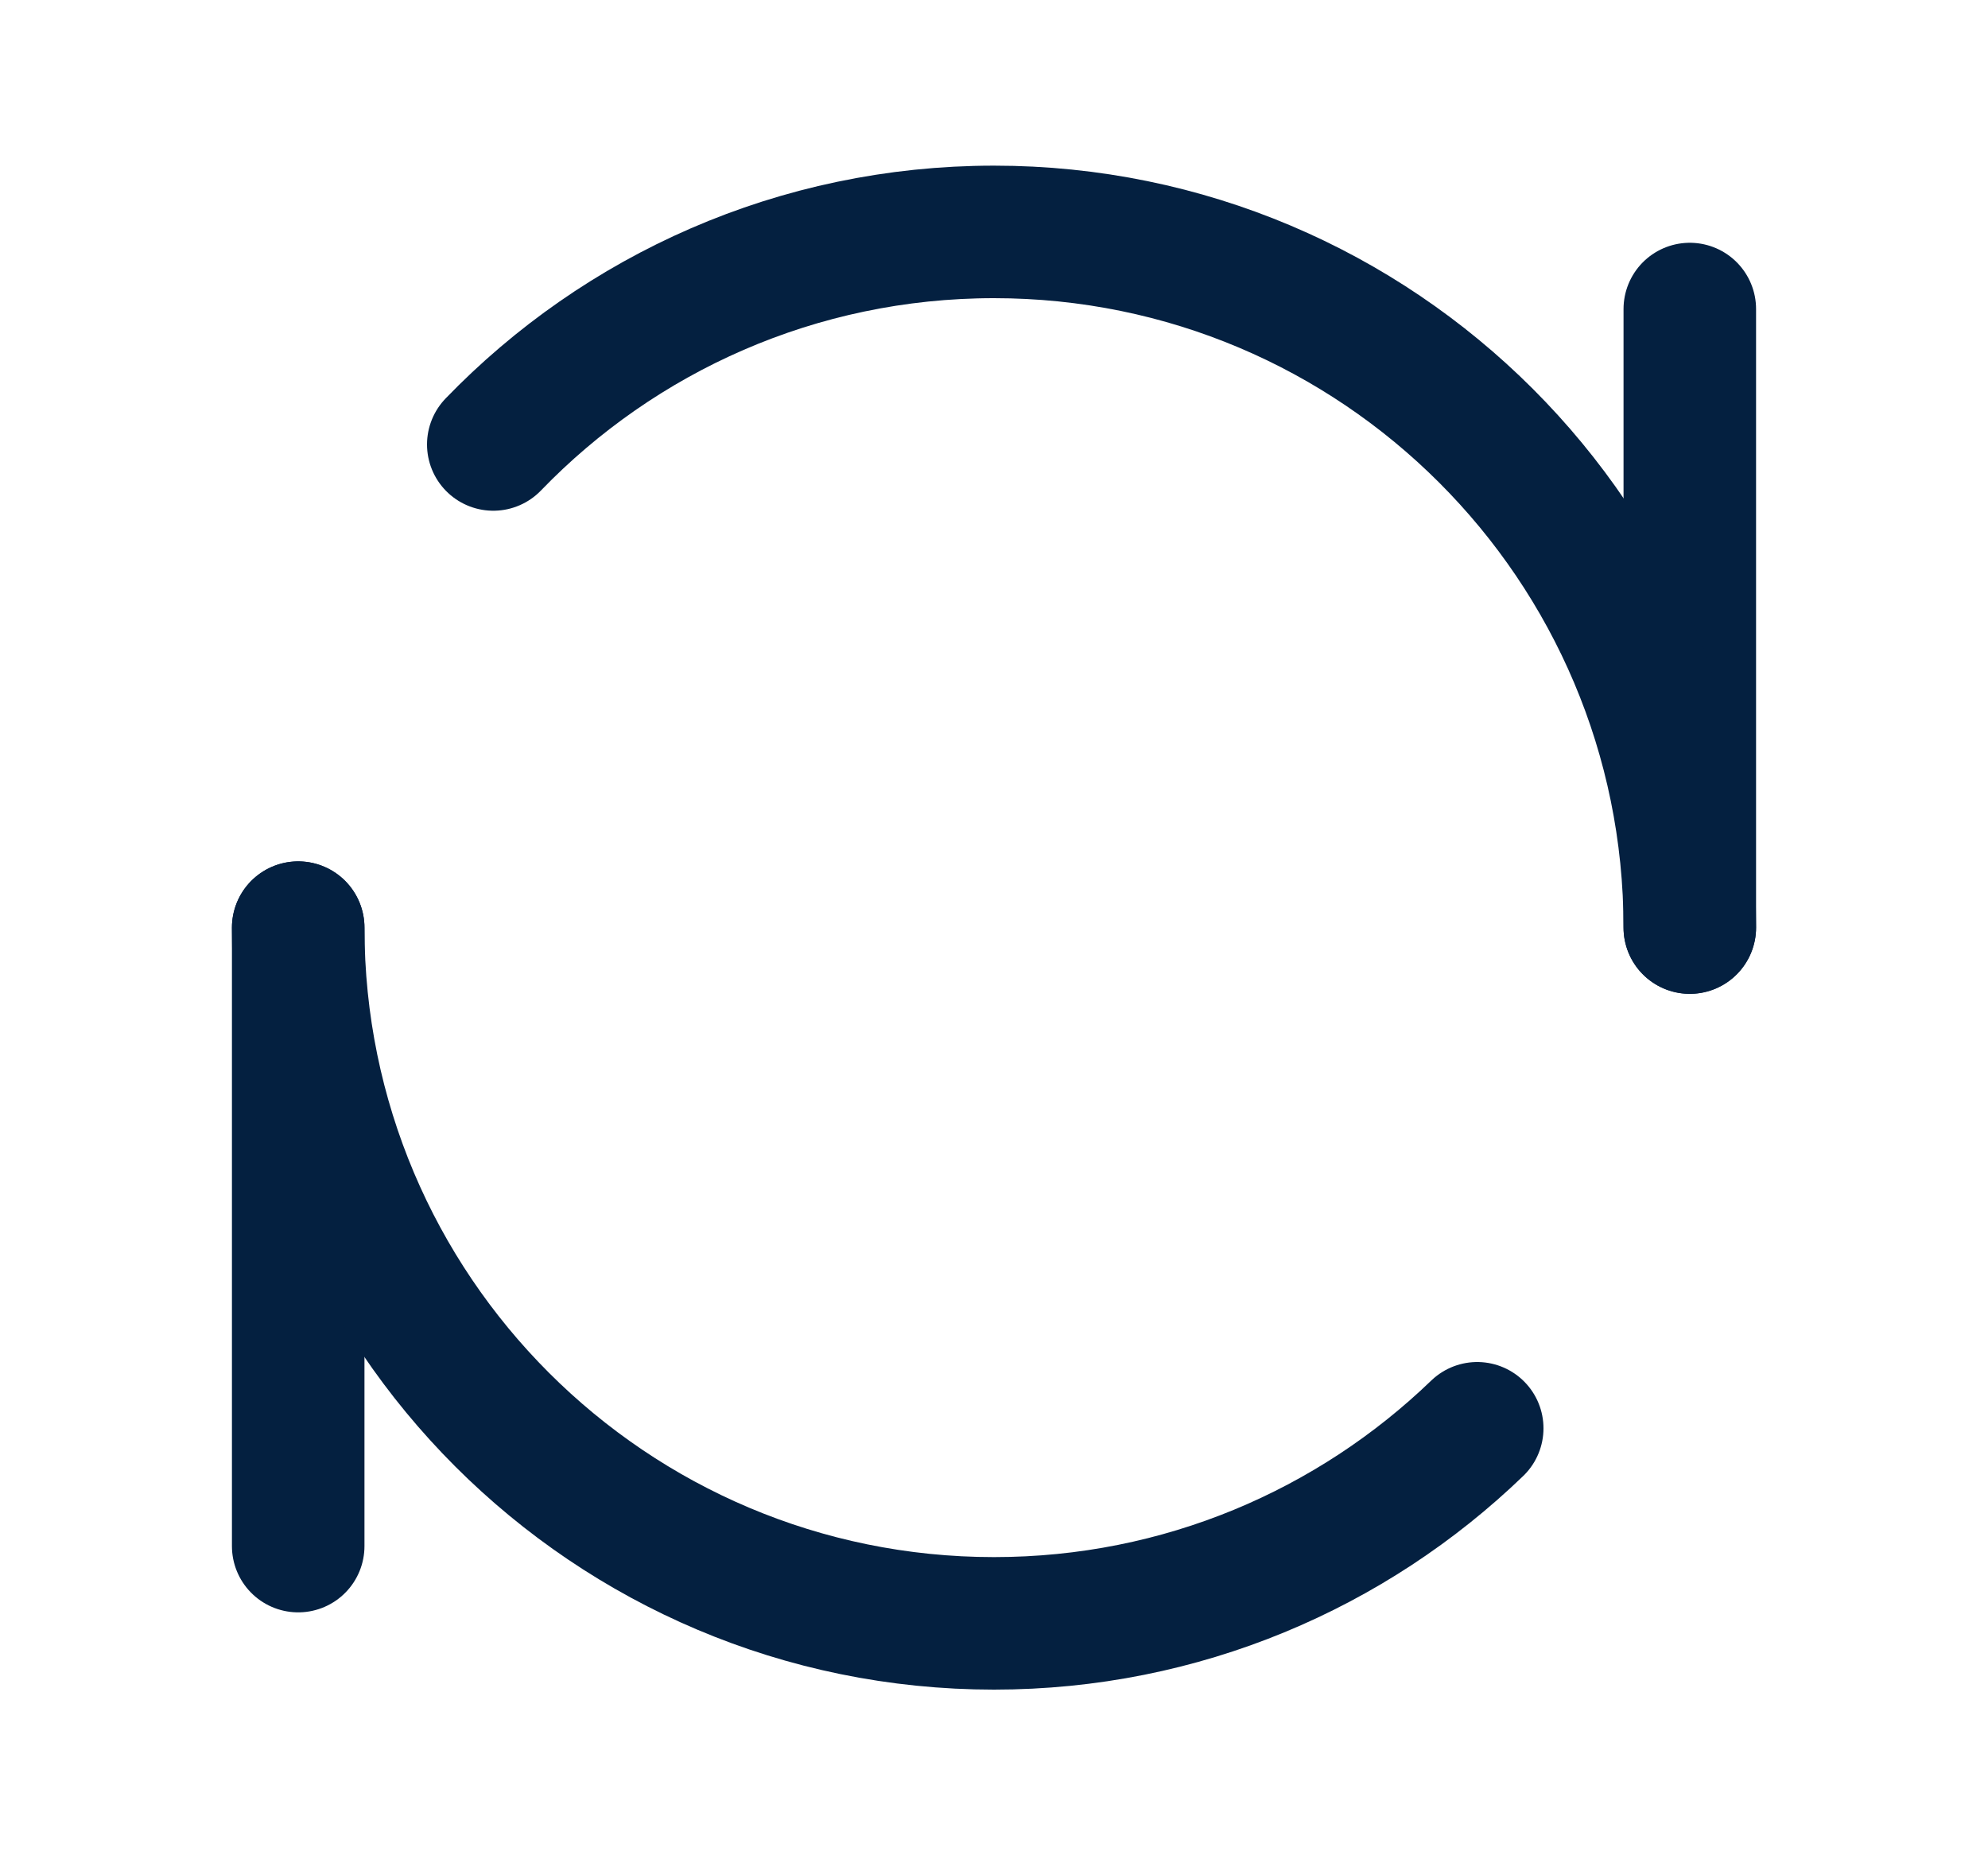
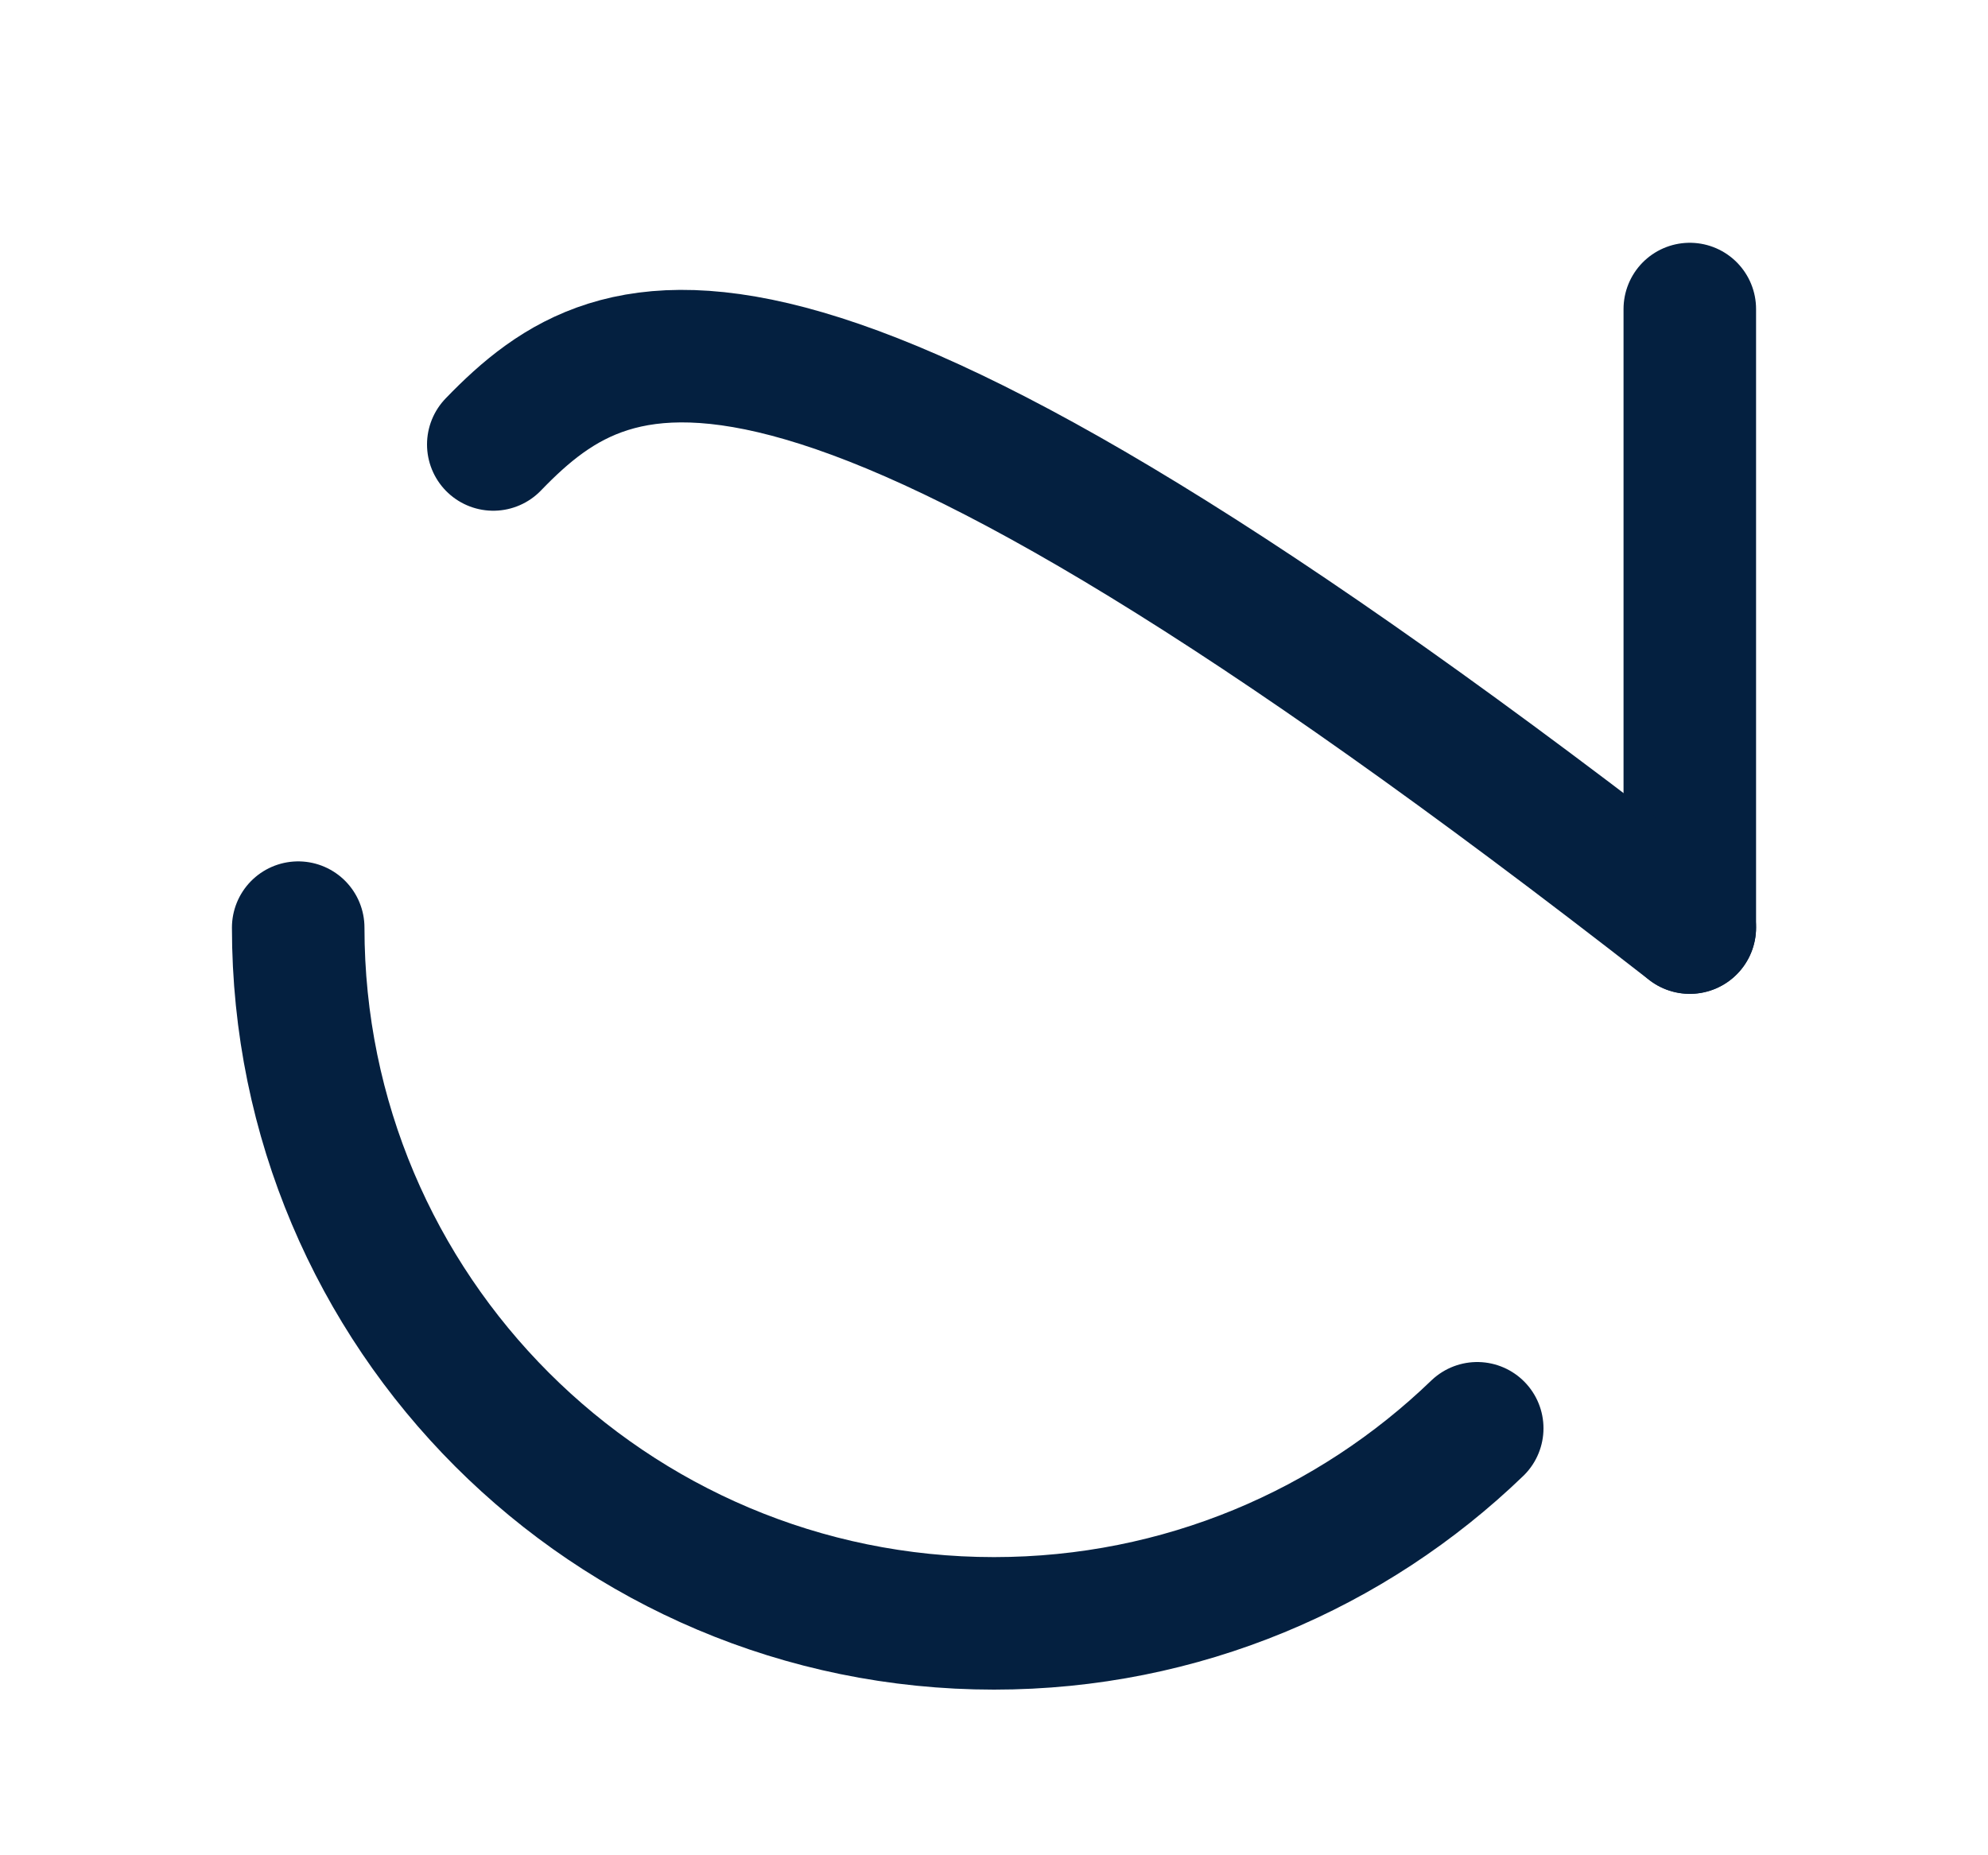
<svg xmlns="http://www.w3.org/2000/svg" width="15" height="14" viewBox="0 0 15 14" fill="none">
  <path d="M12.75 2.332V6.999" stroke="#042040" stroke-linecap="round" stroke-linejoin="round" />
-   <path d="M2.25 7V11.667" stroke="#042040" stroke-linecap="round" stroke-linejoin="round" />
-   <path d="M12.75 7C12.75 4.101 10.399 1.75 7.5 1.75C6.017 1.75 4.677 2.365 3.722 3.354M2.25 7C2.25 9.899 4.601 12.25 7.5 12.25C8.916 12.25 10.201 11.689 11.146 10.778" stroke="#042040" stroke-linecap="round" stroke-linejoin="round" />
+   <path d="M12.75 7C6.017 1.75 4.677 2.365 3.722 3.354M2.25 7C2.25 9.899 4.601 12.25 7.5 12.25C8.916 12.25 10.201 11.689 11.146 10.778" stroke="#042040" stroke-linecap="round" stroke-linejoin="round" />
</svg>